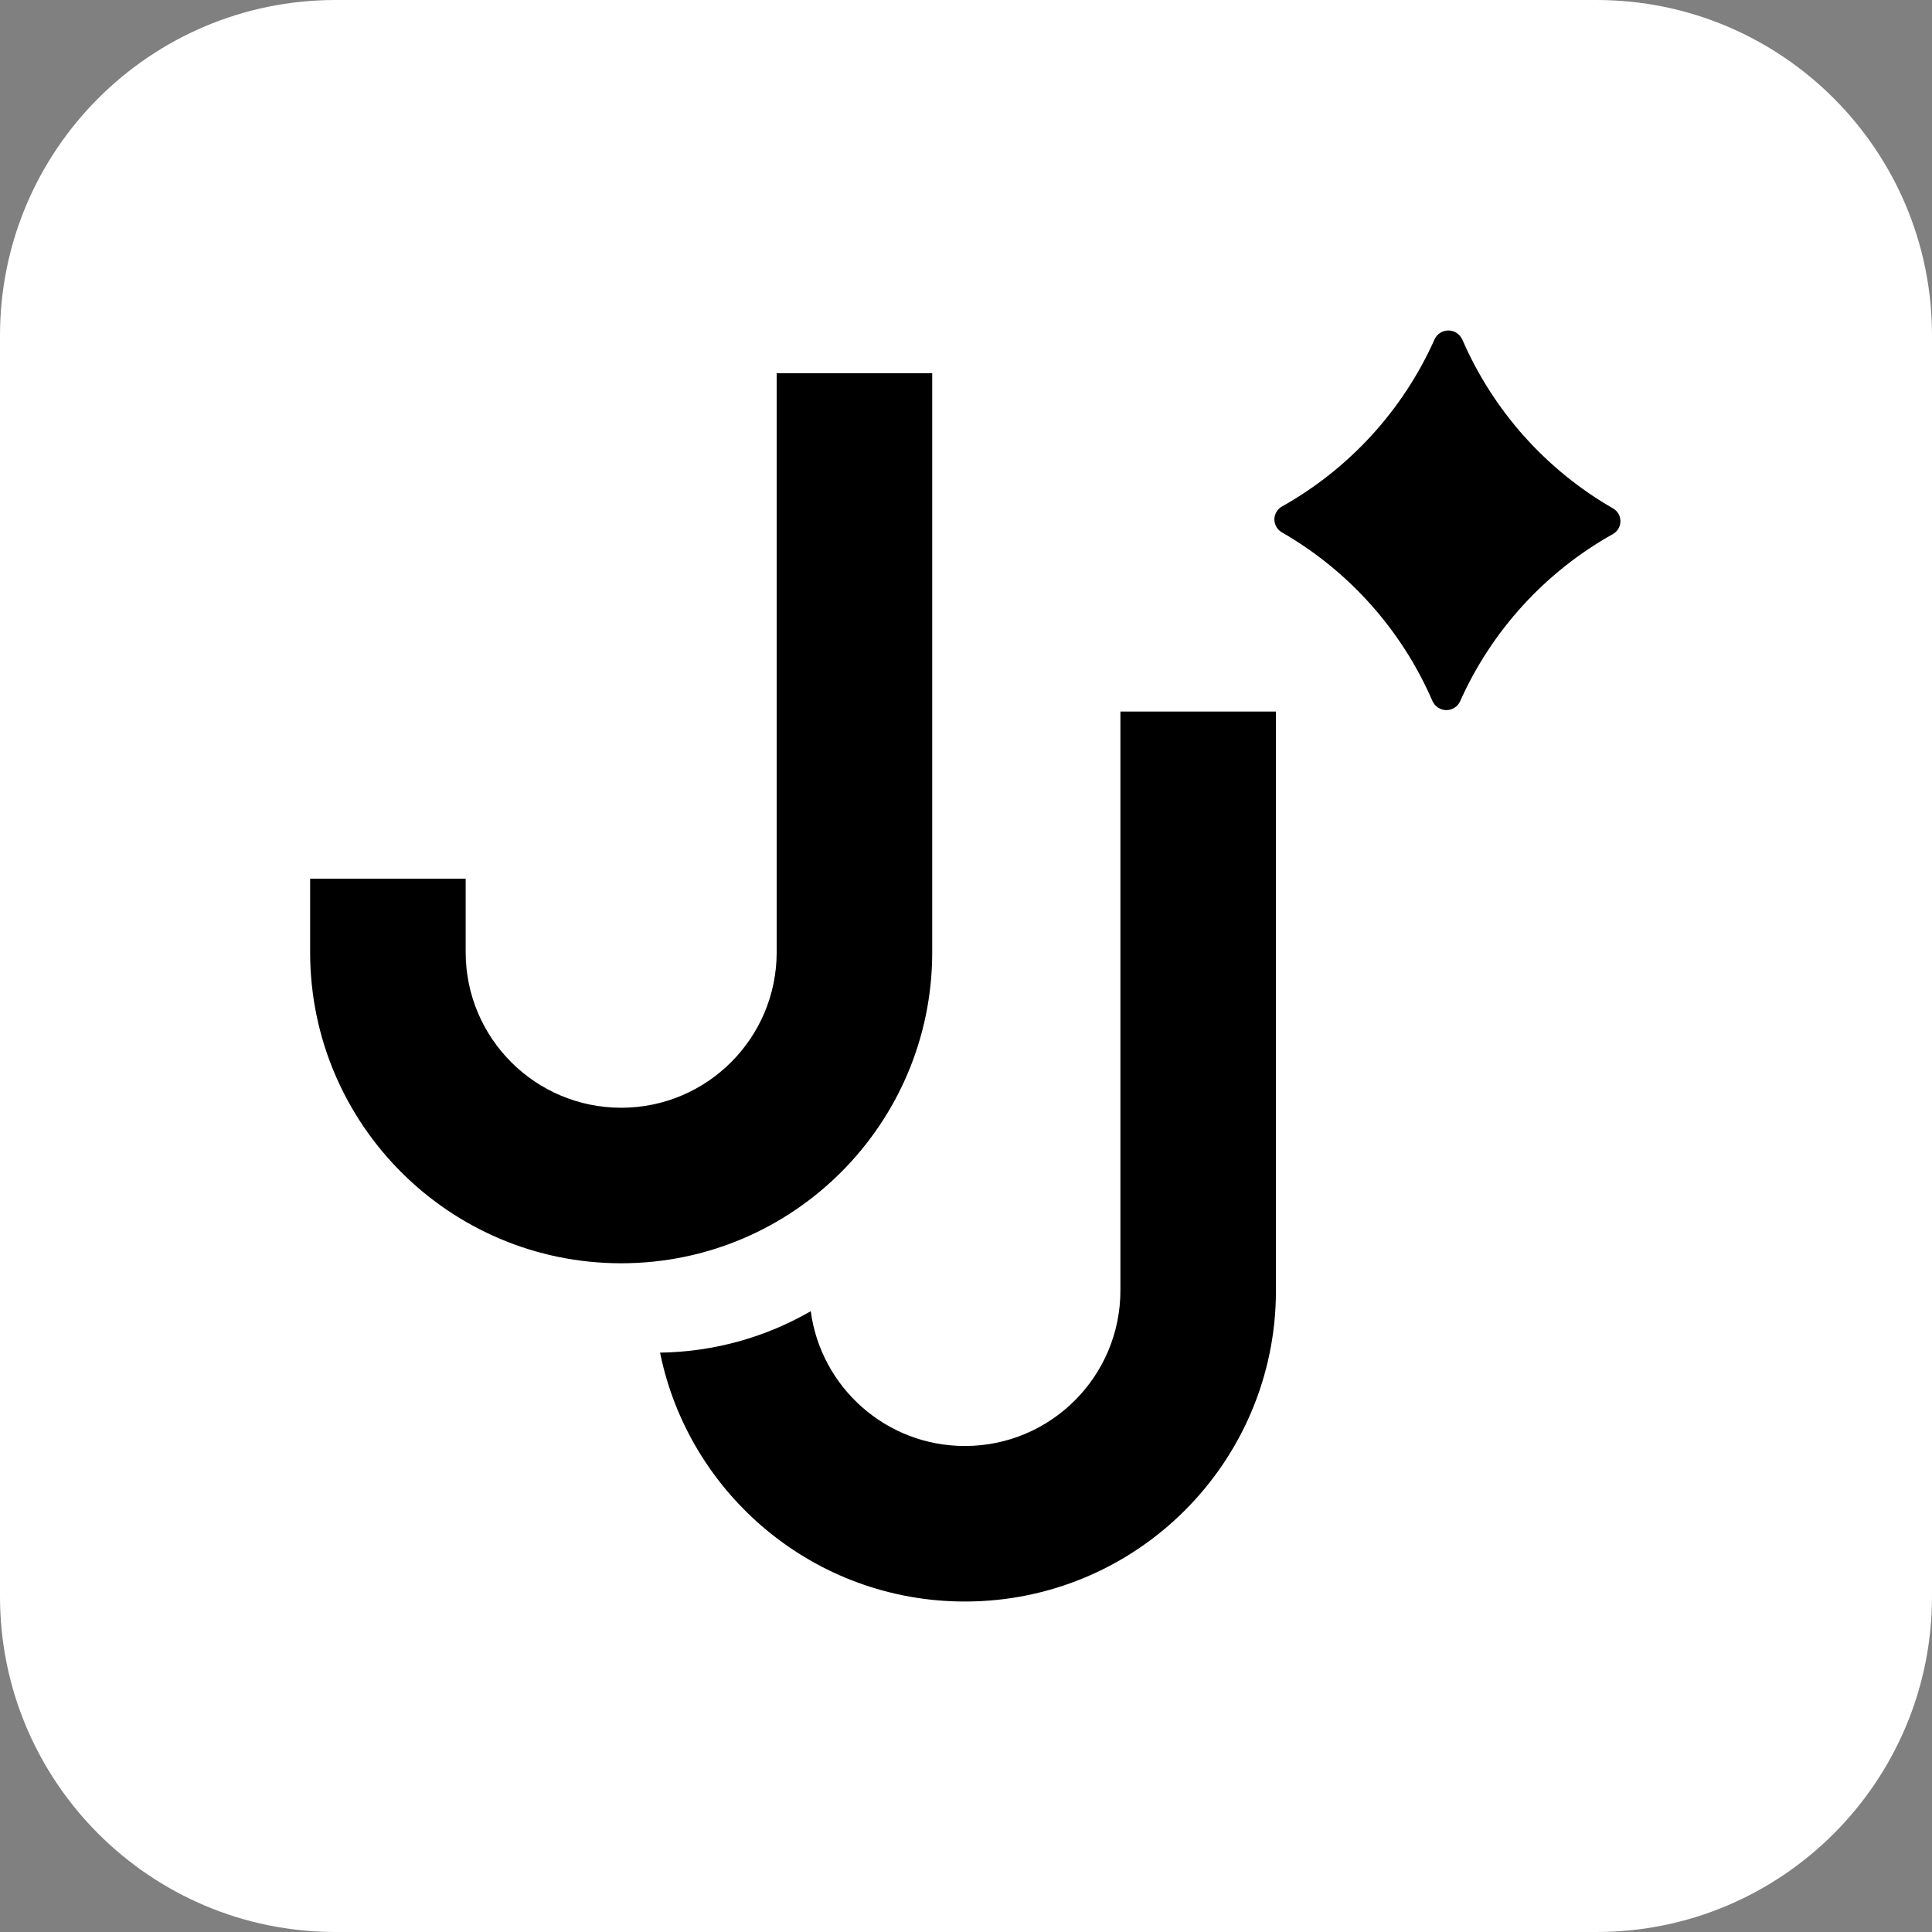
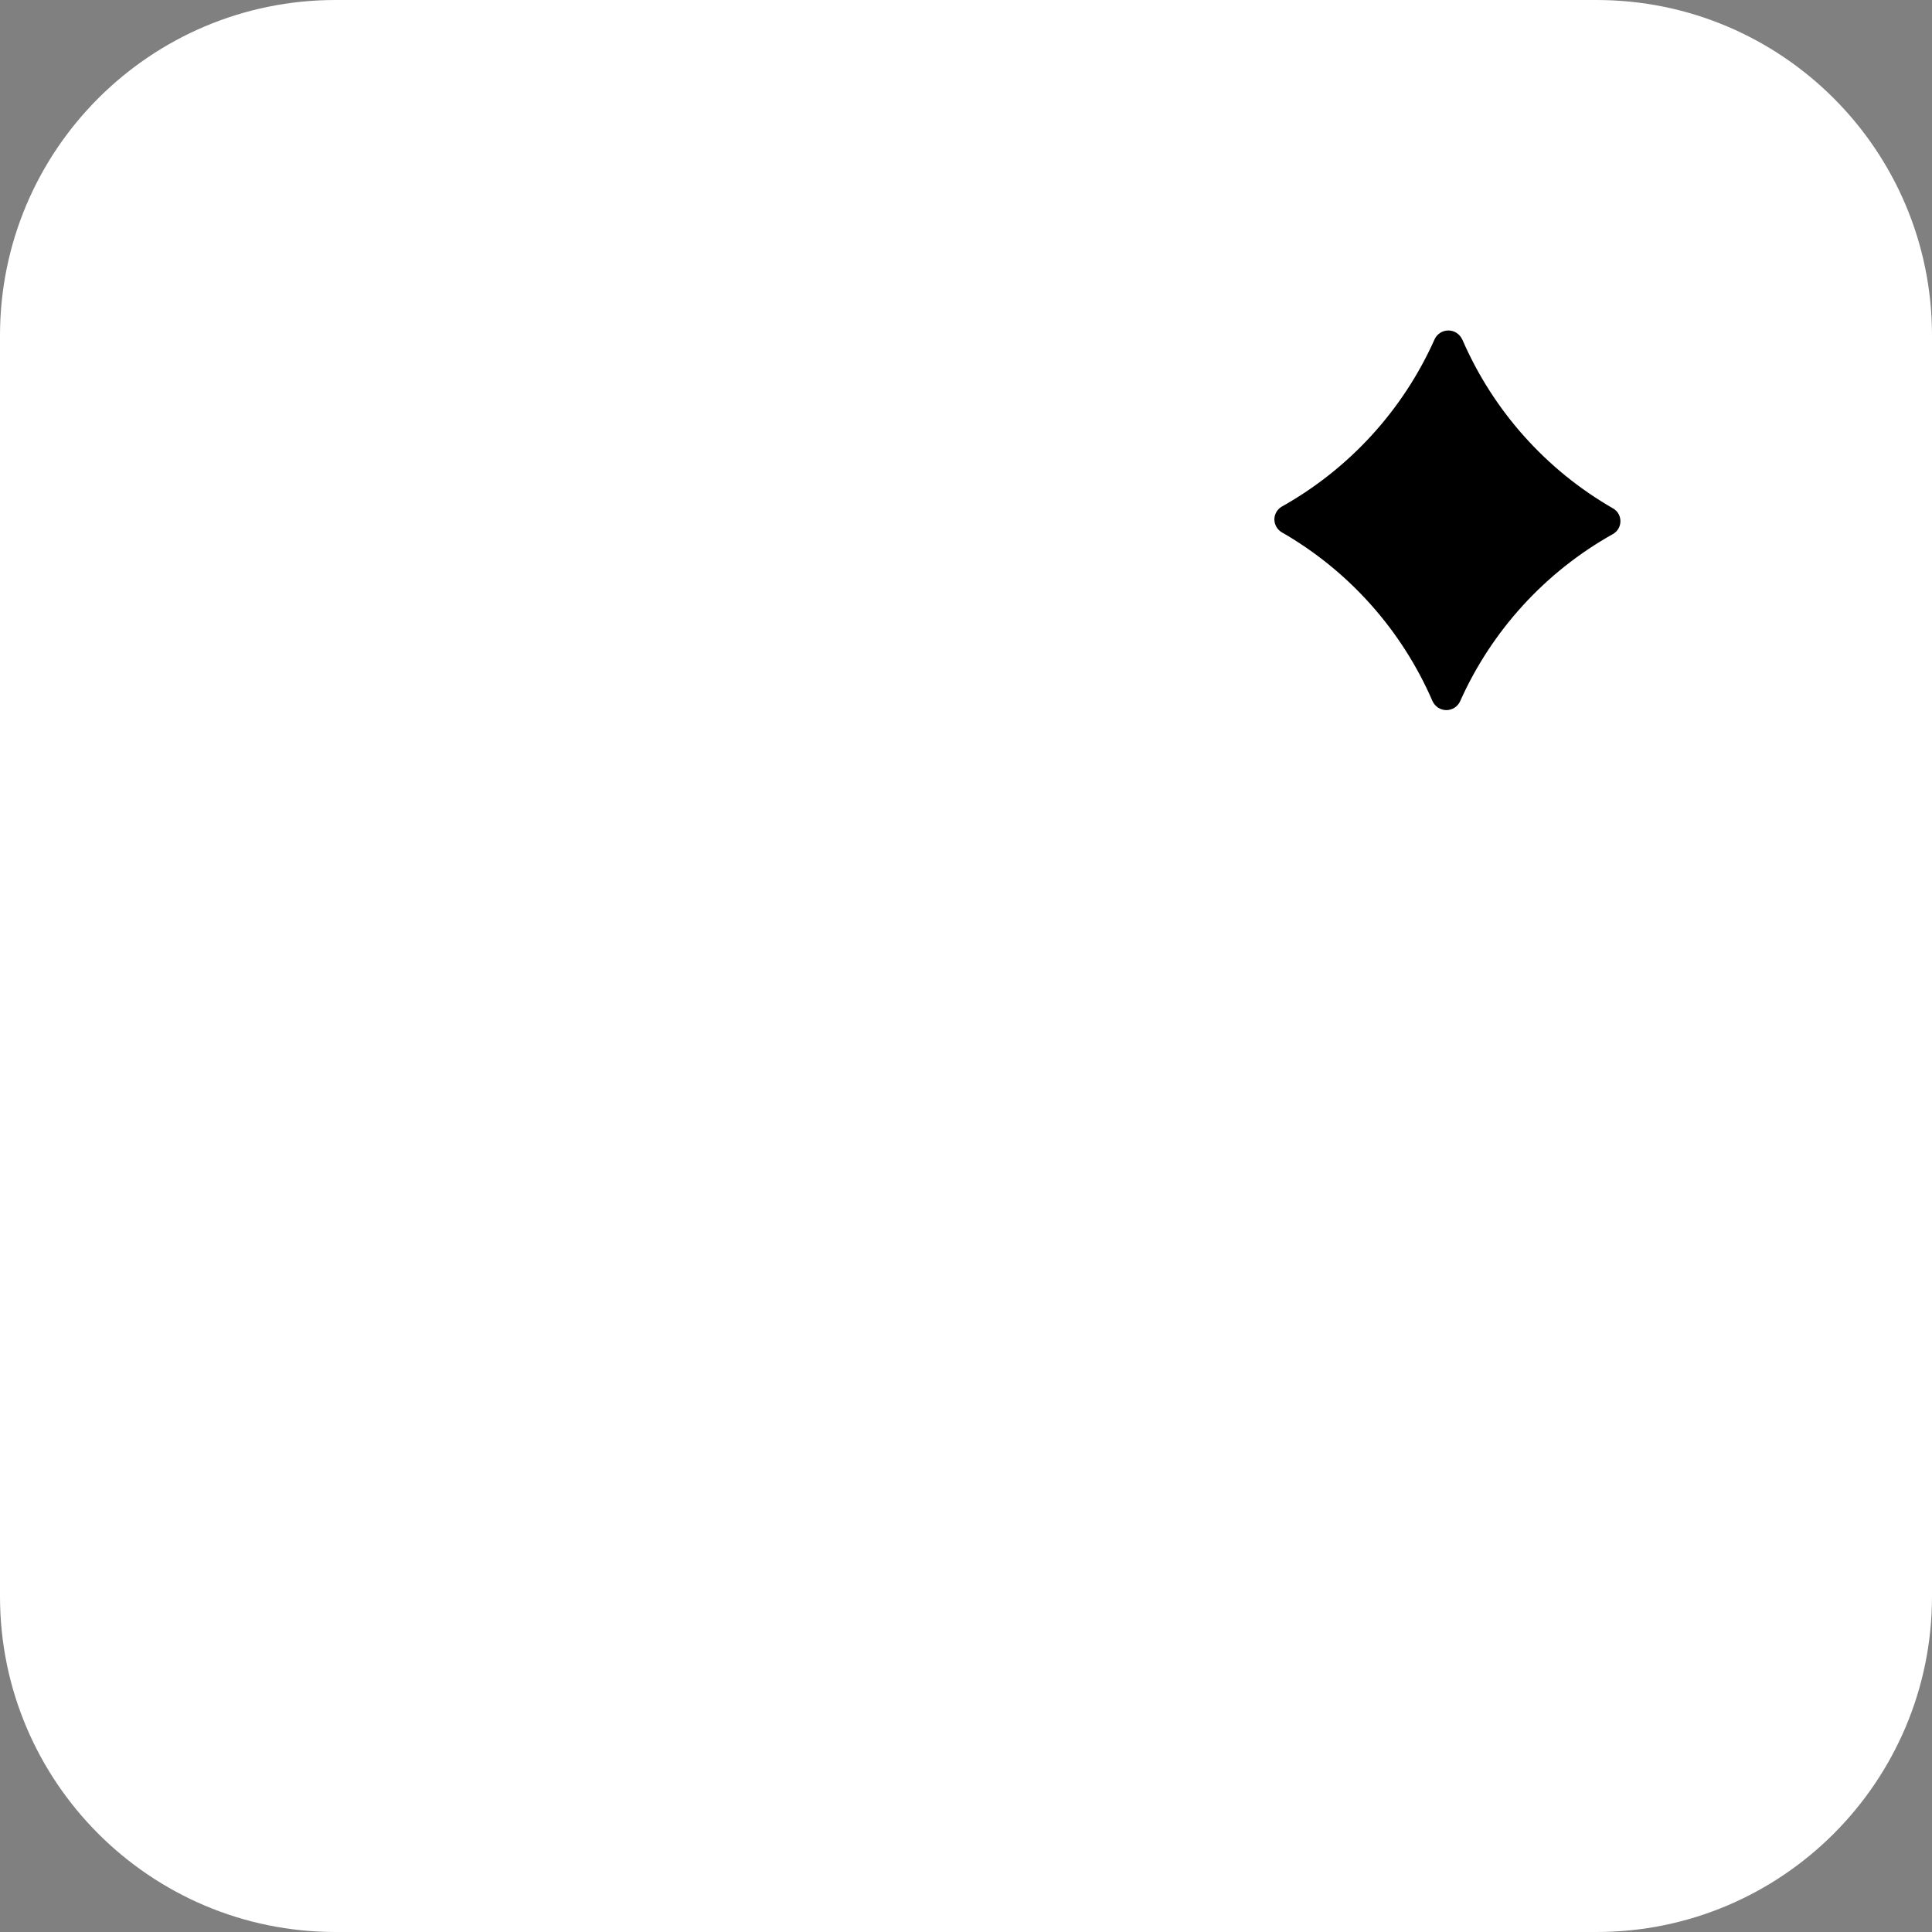
<svg xmlns="http://www.w3.org/2000/svg" width="192" height="192" viewBox="0 0 128 128" version="1.1">
  <rect x="0" y="0" width="128" height="128" fill="#808080" stroke="none" />
  <g id="surface1">
    <path style=" stroke:none;fill-rule:nonzero;fill:rgb(100%,100%,100%);fill-opacity:1;" d="M 22.23 0 L 105.77 0 C 118.047 0 128 9.953 128 22.23 L 128 105.77 C 128 118.047 118.047 128 105.77 128 L 22.23 128 C 9.953 128 0 118.047 0 105.77 L 0 22.23 C 0 9.953 9.953 0 22.23 0 Z M 22.23 0 " />
    <path style=" stroke:none;fill-rule:nonzero;fill:rgb(0%,0%,0%);fill-opacity:1;" d="M 96.883 22.496 C 98.922 27.203 102.418 31.125 106.863 33.68 C 107.527 34.059 107.52 35.016 106.852 35.387 C 102.379 37.891 98.832 41.773 96.738 46.457 C 96.66 46.633 96.531 46.785 96.367 46.887 C 96.207 46.992 96.016 47.047 95.82 47.047 C 95.625 47.047 95.438 46.988 95.277 46.883 C 95.113 46.773 94.988 46.625 94.906 46.449 C 92.867 41.742 89.367 37.82 84.922 35.266 C 84.773 35.18 84.648 35.055 84.562 34.902 C 84.477 34.75 84.43 34.582 84.43 34.41 C 84.43 34.238 84.48 34.066 84.566 33.918 C 84.656 33.77 84.777 33.645 84.93 33.559 C 89.402 31.051 92.953 27.168 95.043 22.484 C 95.121 22.309 95.254 22.156 95.414 22.055 C 95.574 21.949 95.766 21.895 95.961 21.895 C 96.156 21.895 96.344 21.953 96.508 22.059 C 96.668 22.168 96.797 22.316 96.875 22.492 L 96.879 22.492 Z M 96.883 22.496 " />
-     <path style=" stroke:none;fill-rule:nonzero;fill:rgb(0%,0%,0%);fill-opacity:1;" d="M 51.457 24.727 L 51.457 63.086 C 51.457 68.777 46.844 73.391 41.156 73.391 C 35.465 73.391 30.852 68.777 30.852 63.086 L 30.852 58.215 L 20.547 58.215 L 20.547 63.086 C 20.547 74.469 29.773 83.695 41.156 83.695 C 52.535 83.695 61.762 74.469 61.762 63.086 L 61.762 24.727 Z M 51.457 24.727 " />
-     <path style=" stroke:none;fill-rule:evenodd;fill:rgb(0%,0%,0%);fill-opacity:1;" d="M 43.73 89.617 C 47.363 89.562 50.77 88.57 53.715 86.871 C 54.383 91.91 58.703 95.801 63.926 95.801 C 69.617 95.801 74.23 91.188 74.23 85.496 L 74.23 47.141 L 84.535 47.141 L 84.535 85.496 C 84.535 96.879 75.309 106.105 63.926 106.105 C 53.957 106.105 45.641 99.023 43.73 89.617 Z M 43.73 89.617 " />
  </g>
</svg>